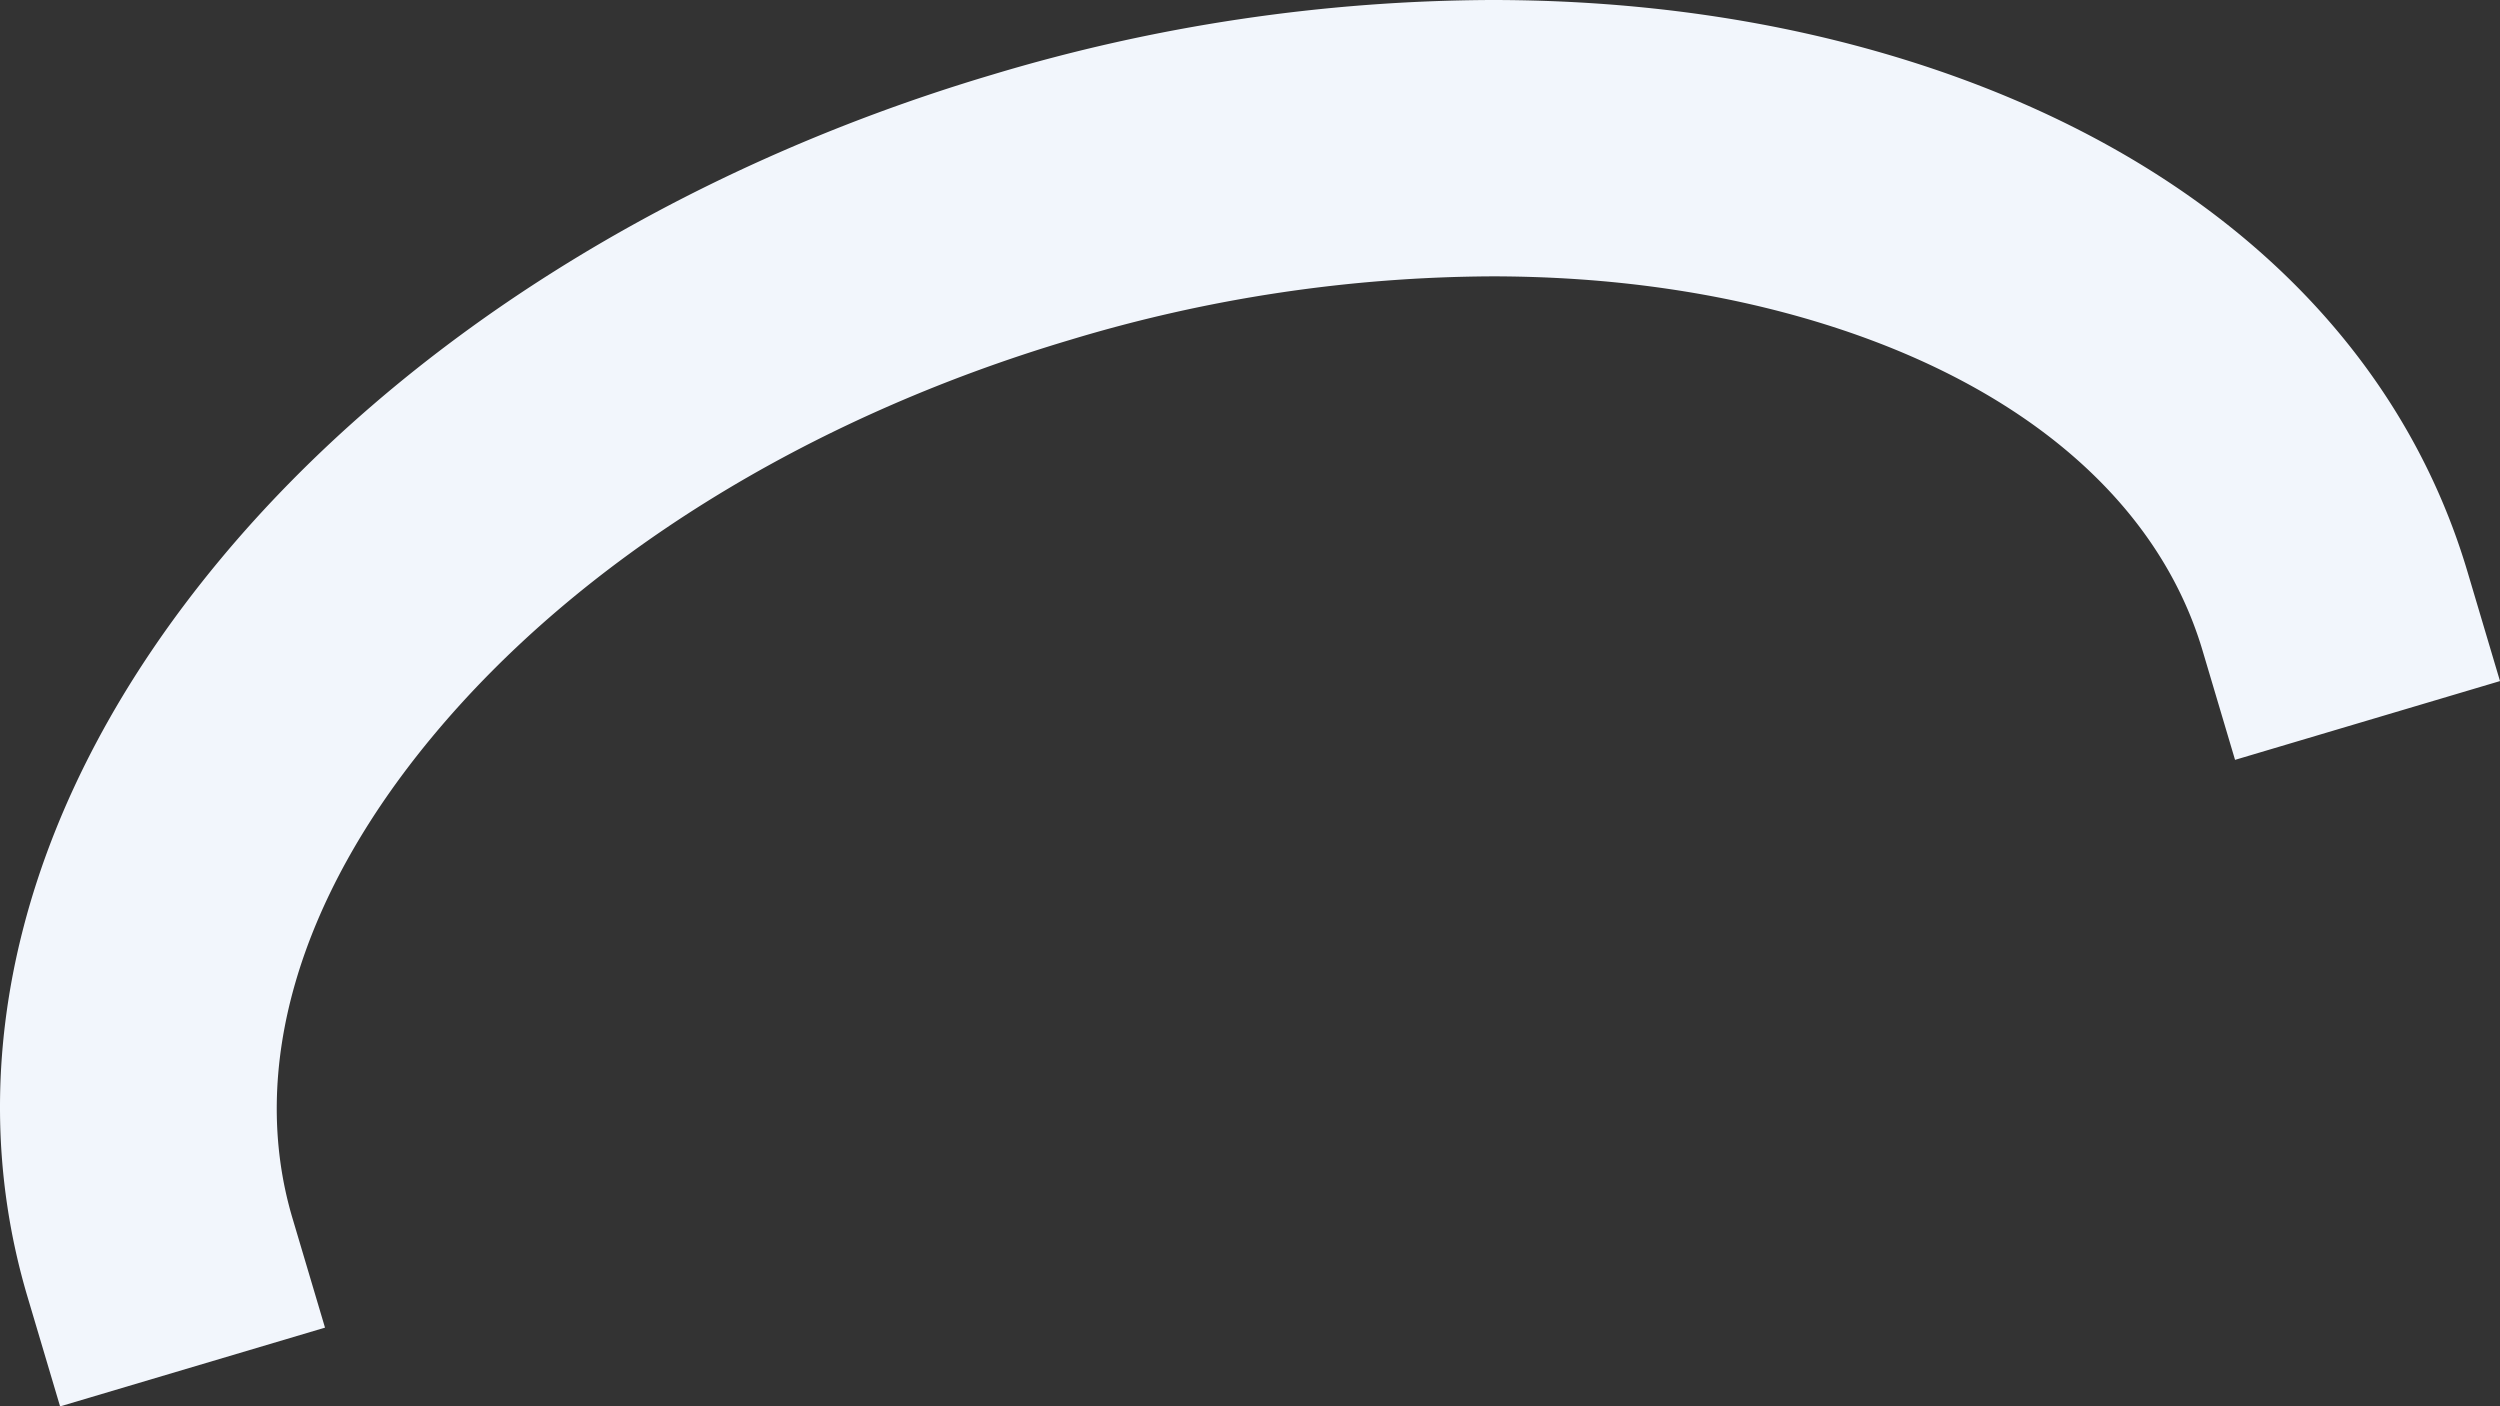
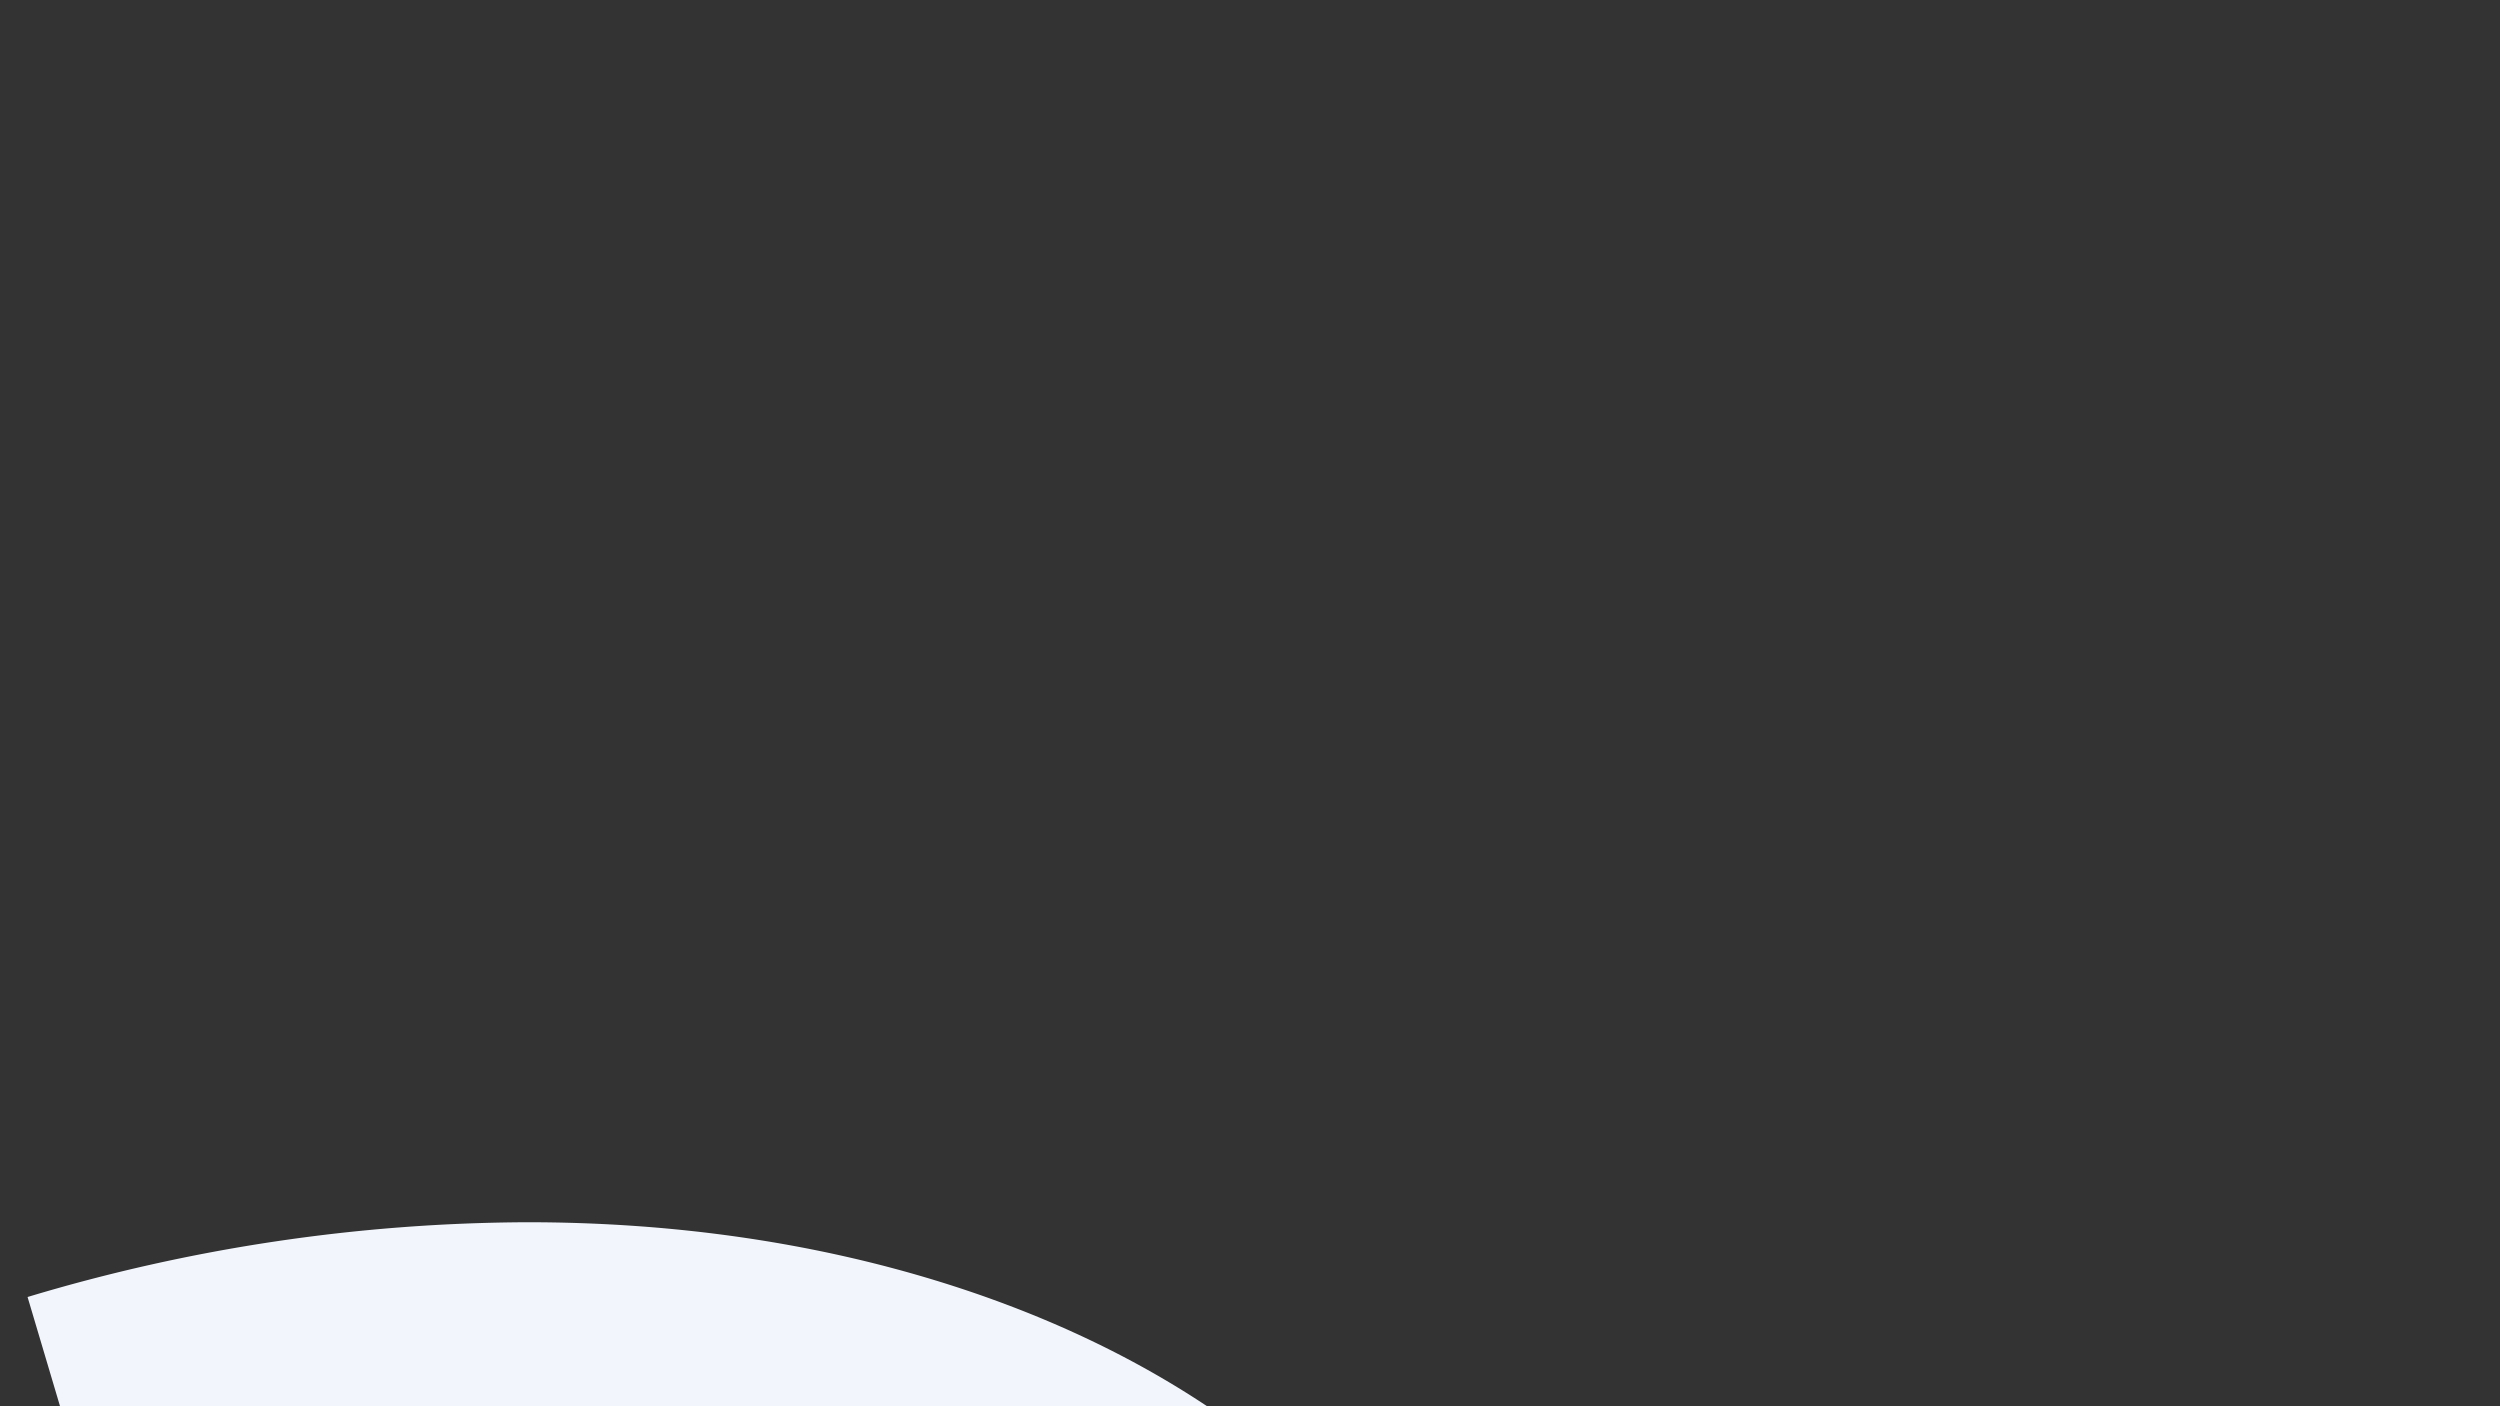
<svg xmlns="http://www.w3.org/2000/svg" height="308.089" viewBox="0 0 547.658 308.089" width="547.658">
  <rect x="0" y="0" width="547.658" height="308.089" fill="#333333" stroke="none" />
-   <path d="m-1860.383 1247.376-7.123-23.962c-15.62-52.545-.7-109.84 42.012-161.329 39.836-48.023 99.947-85.817 169.26-106.42a384.3 384.3 0 0 1 109.434-16.378c32.064 0 62.5 4.393 90.47 13.056 63.9 19.8 107.7 59.638 123.319 112.183l7.123 23.962-58.04 17.257-7.124-23.965c-9.675-32.547-39.221-57.974-83.2-71.6-22.176-6.87-46.586-10.353-72.551-10.353a323.867 323.867 0 0 0 -92.185 13.876c-57.954 17.228-107.641 48.138-139.909 87.037-29.392 35.432-40.25 72.87-30.575 105.418l7.123 23.965z" fill="#f2f6fc" transform="translate(1873.545 -939.287)" />
+   <path d="m-1860.383 1247.376-7.123-23.962a384.3 384.3 0 0 1 109.434-16.378c32.064 0 62.5 4.393 90.47 13.056 63.9 19.8 107.7 59.638 123.319 112.183l7.123 23.962-58.04 17.257-7.124-23.965c-9.675-32.547-39.221-57.974-83.2-71.6-22.176-6.87-46.586-10.353-72.551-10.353a323.867 323.867 0 0 0 -92.185 13.876c-57.954 17.228-107.641 48.138-139.909 87.037-29.392 35.432-40.25 72.87-30.575 105.418l7.123 23.965z" fill="#f2f6fc" transform="translate(1873.545 -939.287)" />
</svg>